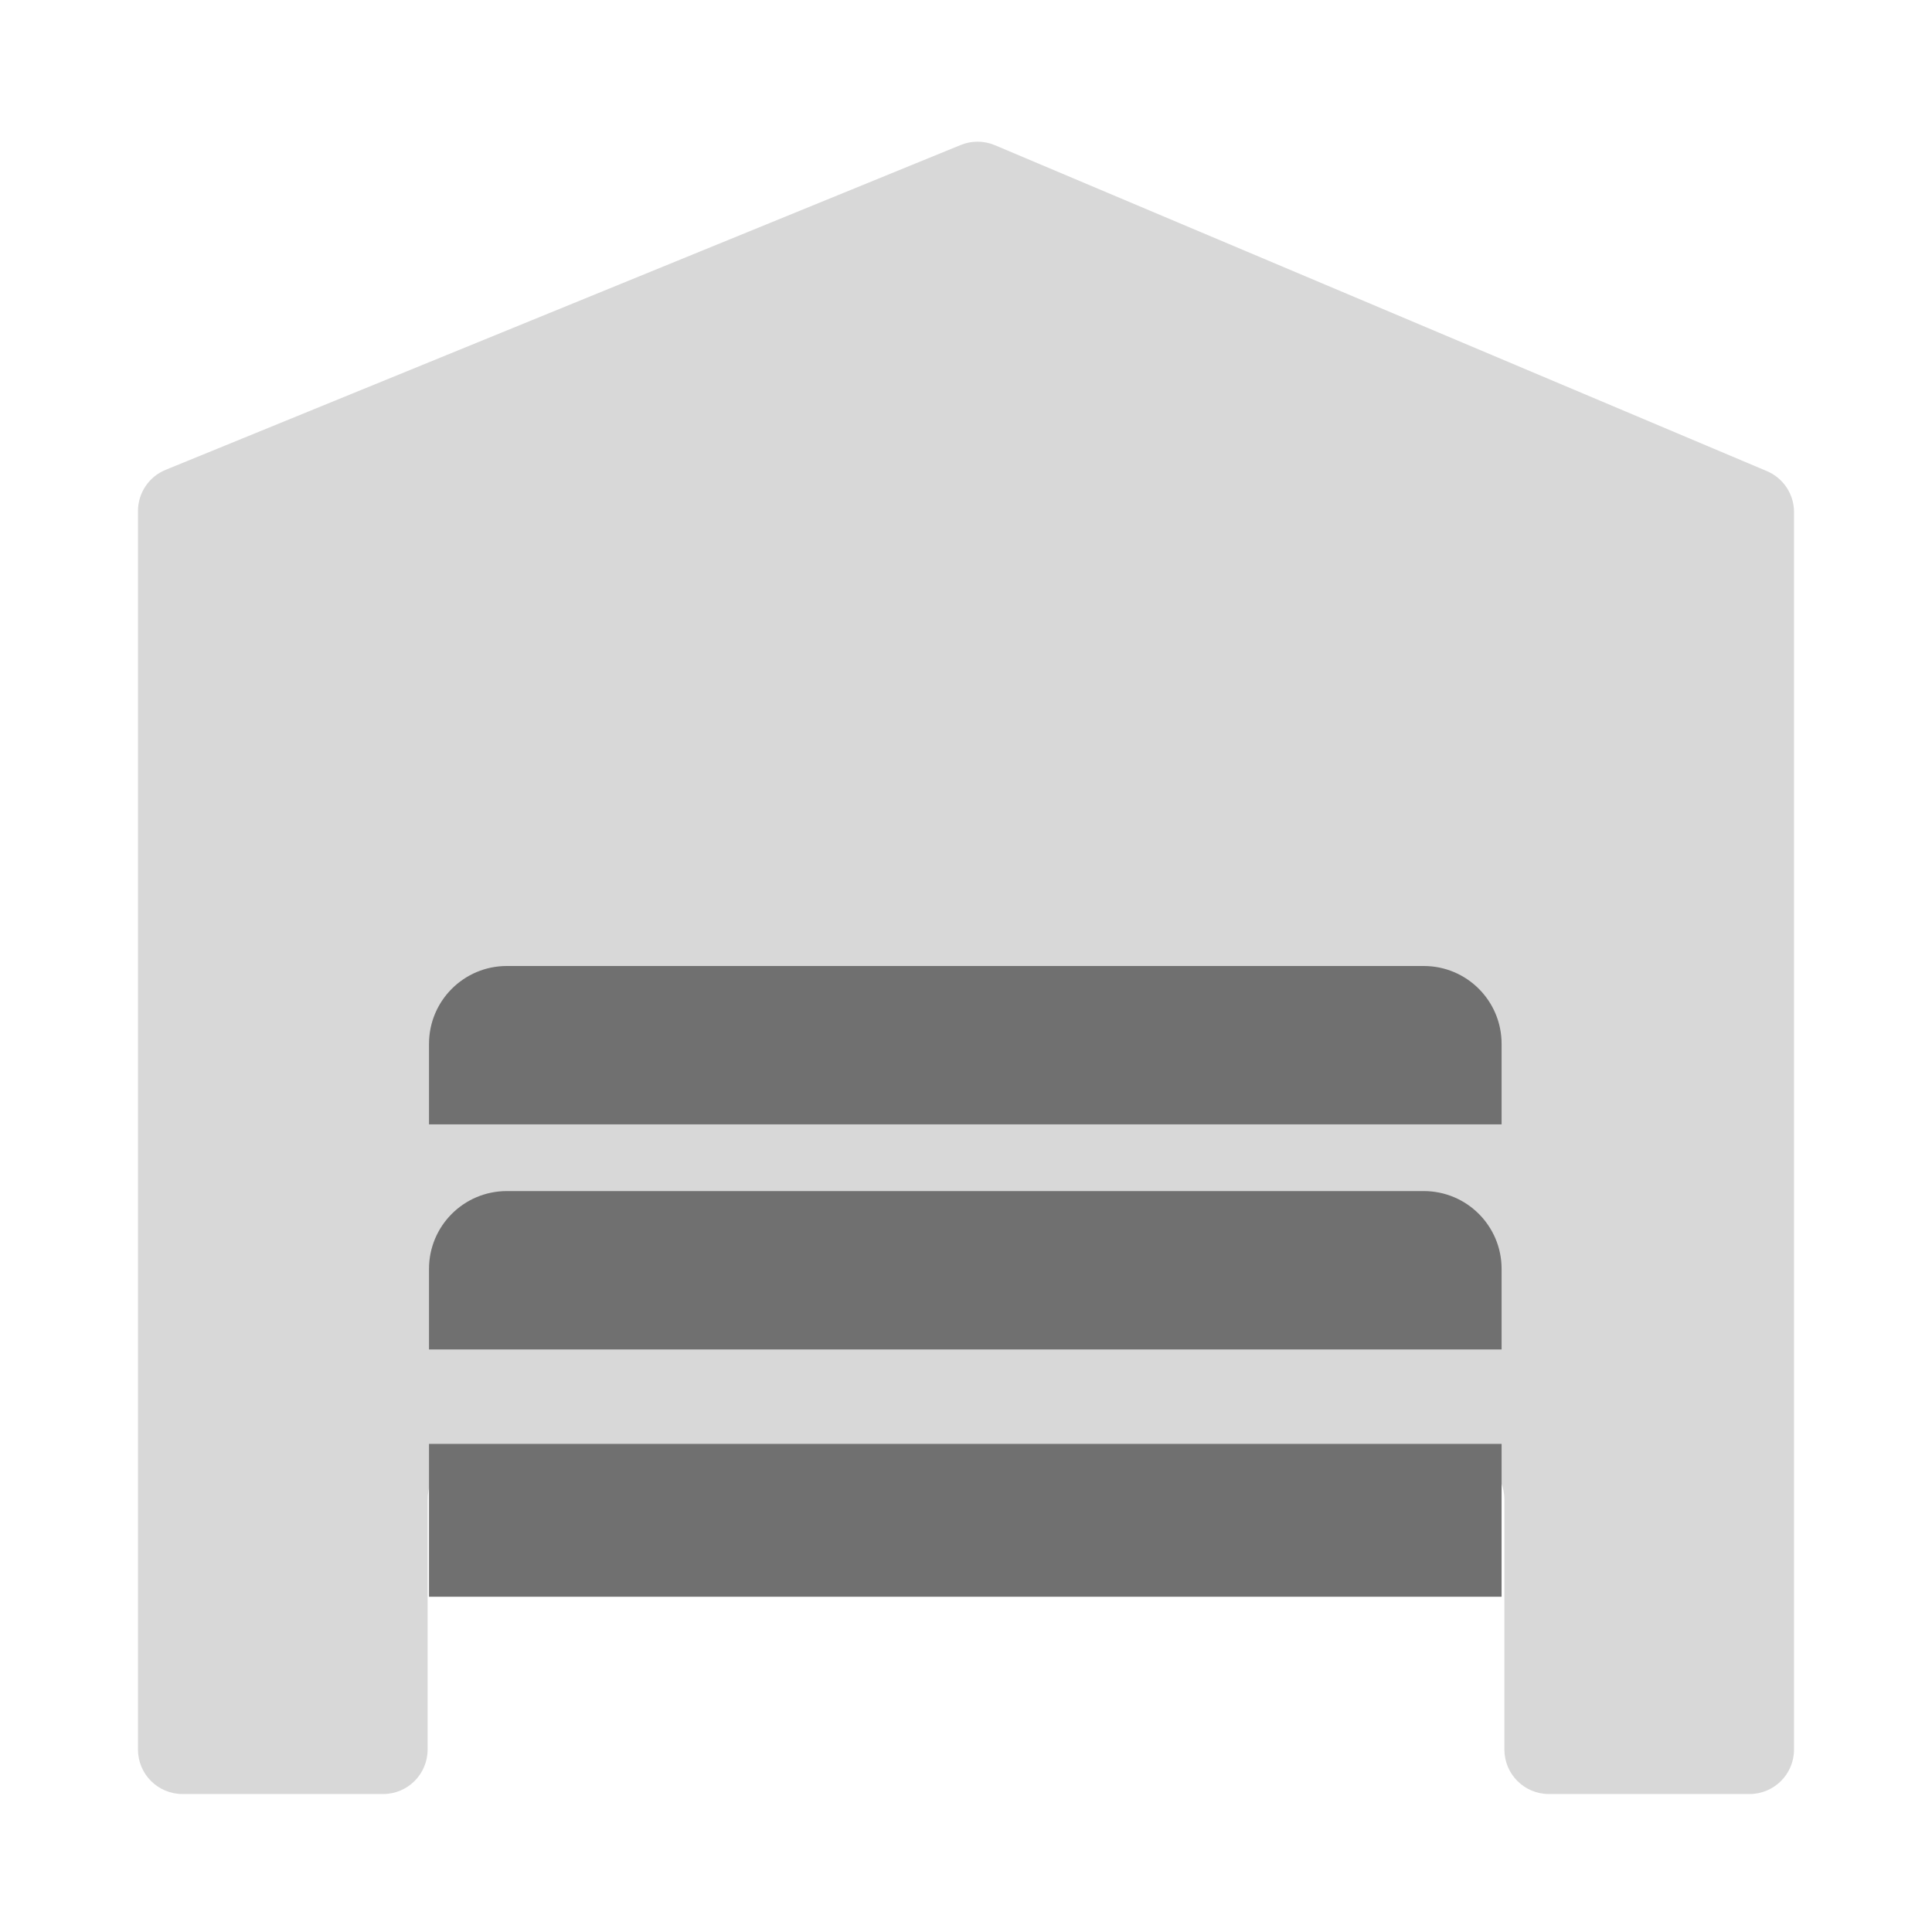
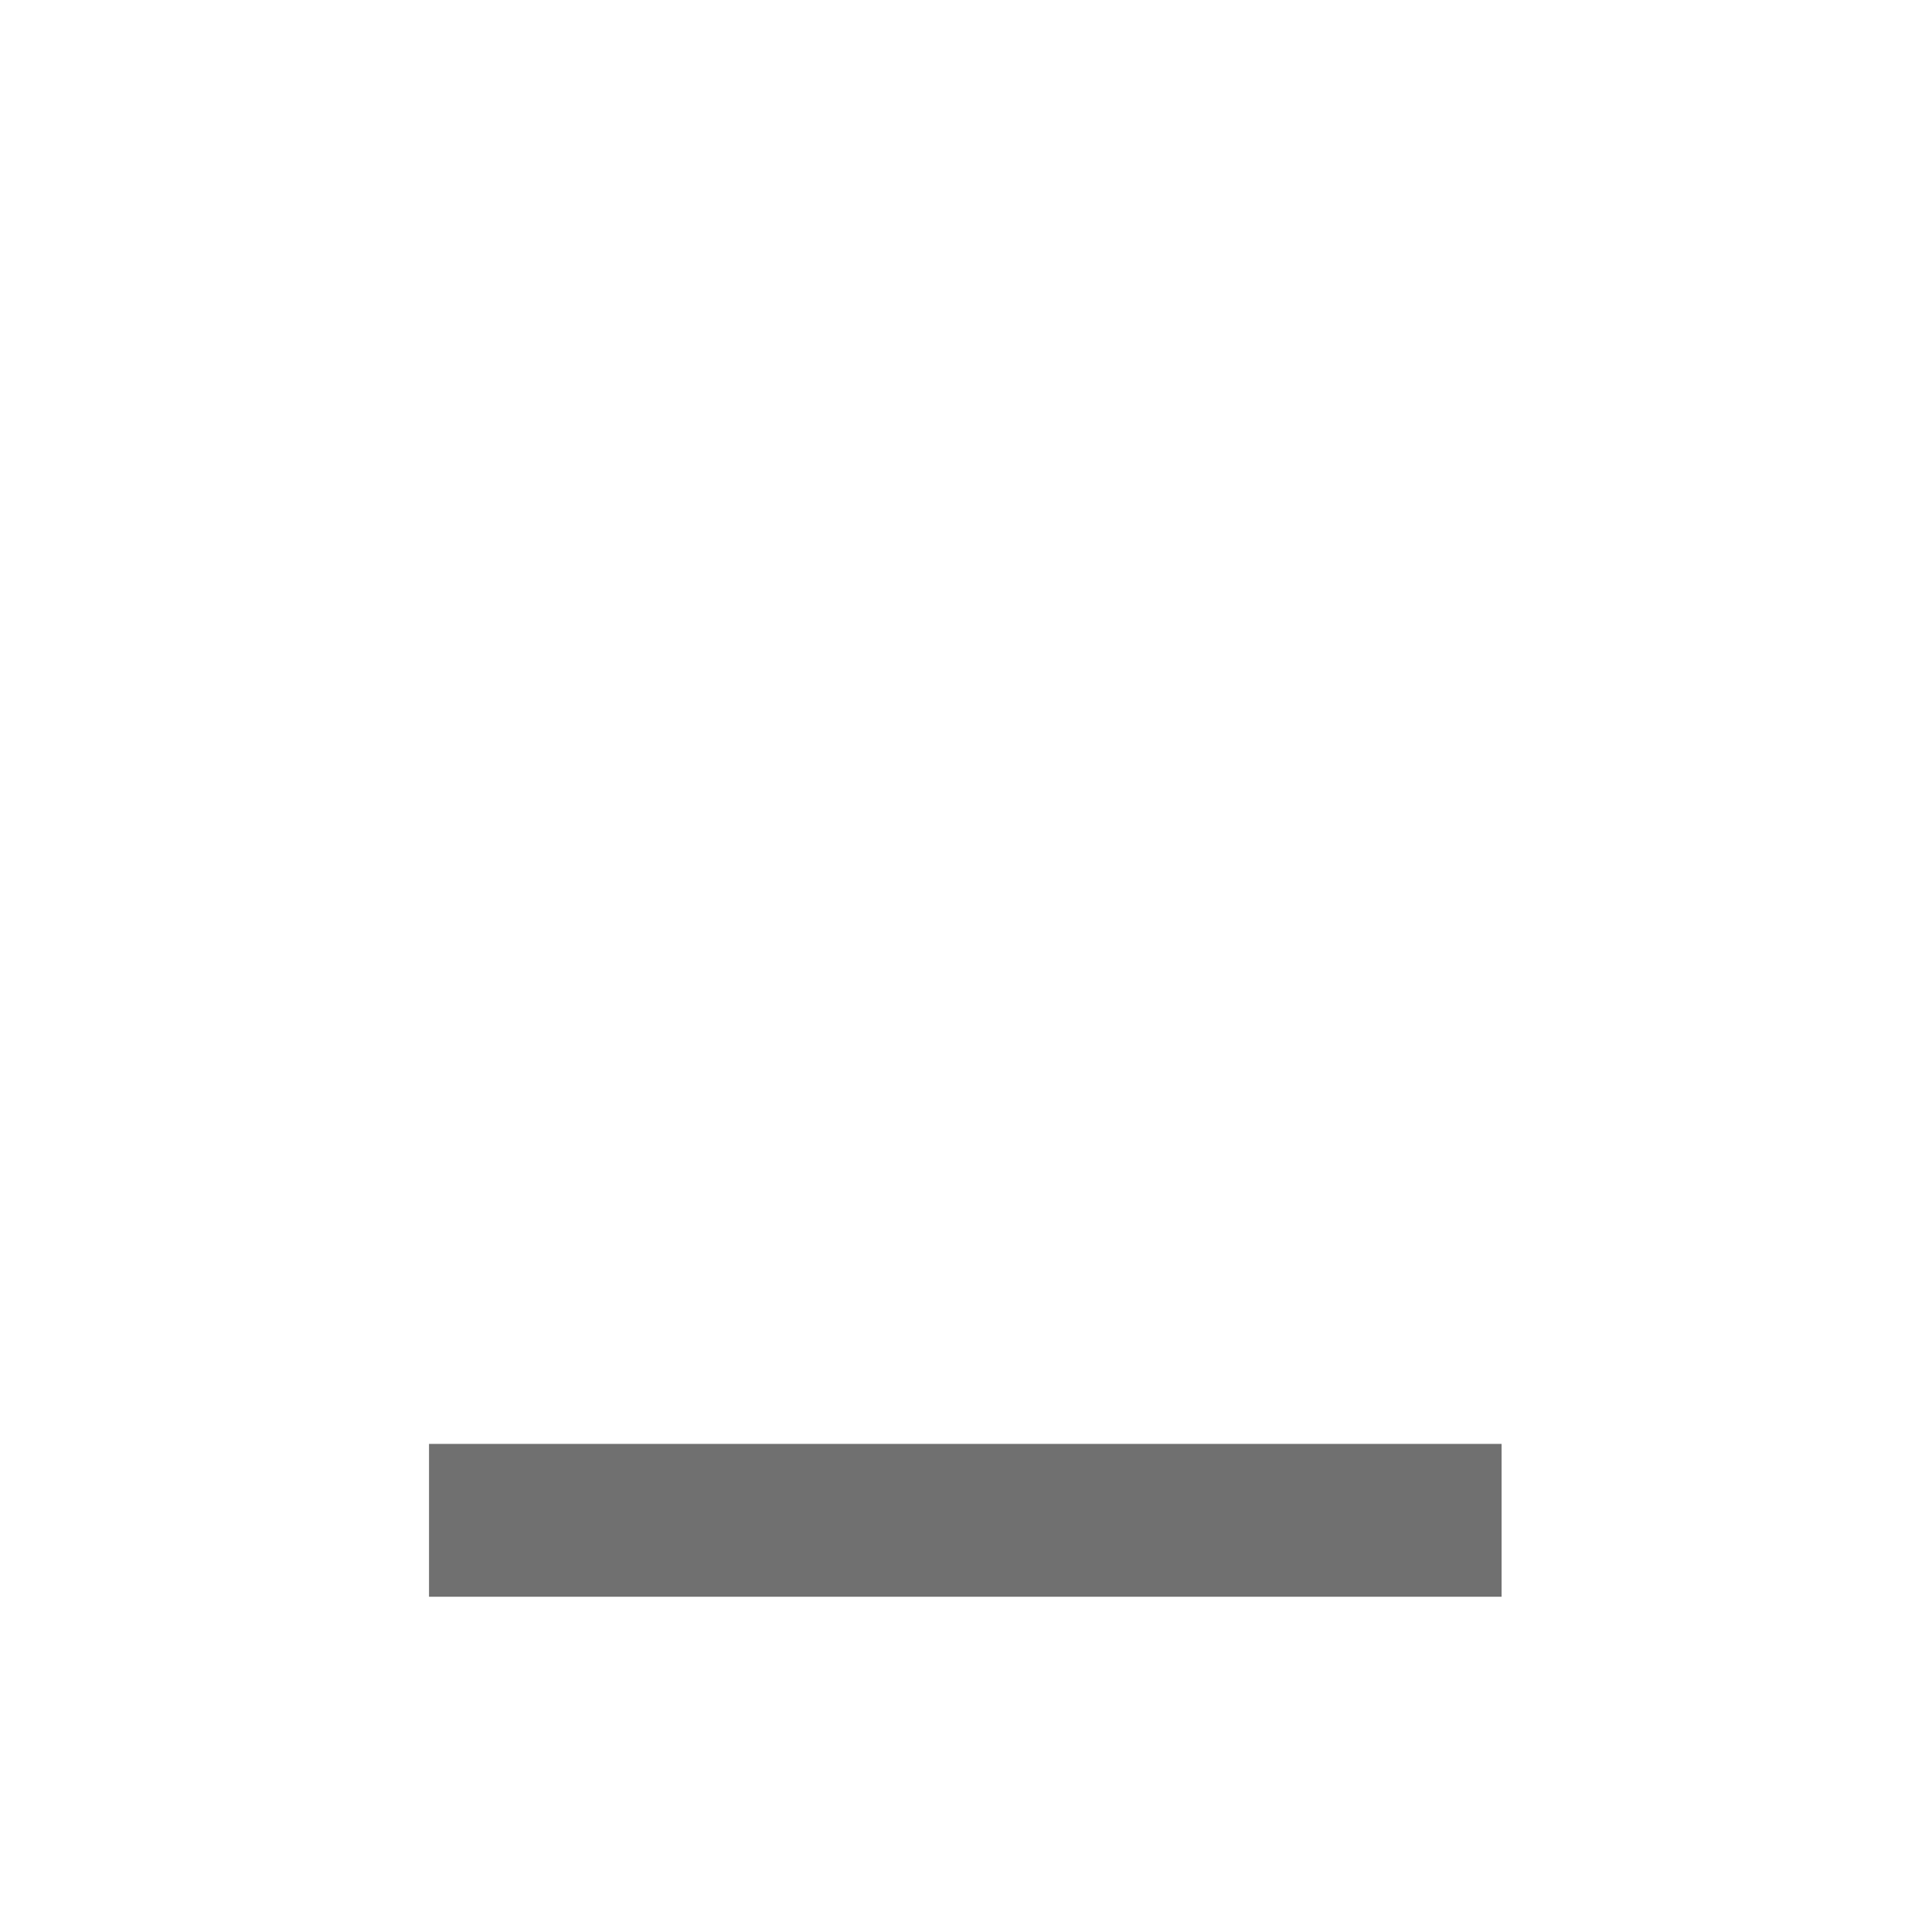
<svg xmlns="http://www.w3.org/2000/svg" width="36" height="36" viewBox="0 0 36 36" fill="none">
-   <path d="M2.571 32.6V9.522C2.571 9.185 2.775 8.882 3.086 8.755L17.901 2.702C18.105 2.618 18.334 2.62 18.537 2.705L32.922 8.778C33.229 8.907 33.429 9.208 33.429 9.541V32.6C33.429 33.058 33.058 33.429 32.6 33.429H28.86C28.403 33.429 28.032 33.058 28.032 32.6V27.941C28.032 27.483 27.661 27.112 27.203 27.112H8.797C8.339 27.112 7.968 27.483 7.968 27.941V32.6C7.968 33.058 7.597 33.429 7.14 33.429H3.4C2.942 33.429 2.571 33.058 2.571 32.6Z" fill="#D8D8D8" />
-   <path d="M7.994 19.45C7.994 18.649 8.643 18 9.444 18H26.53C27.331 18 27.98 18.649 27.98 19.45V20.951H7.994V19.45Z" fill="#707070" />
-   <path d="M7.994 23.643C7.994 22.843 8.643 22.194 9.444 22.194H26.53C27.331 22.194 27.98 22.843 27.98 23.643V25.145H7.994V23.643Z" fill="#707070" />
  <path d="M7.994 26.905H27.98V29.753H7.994V26.905Z" fill="#707070" />
</svg>